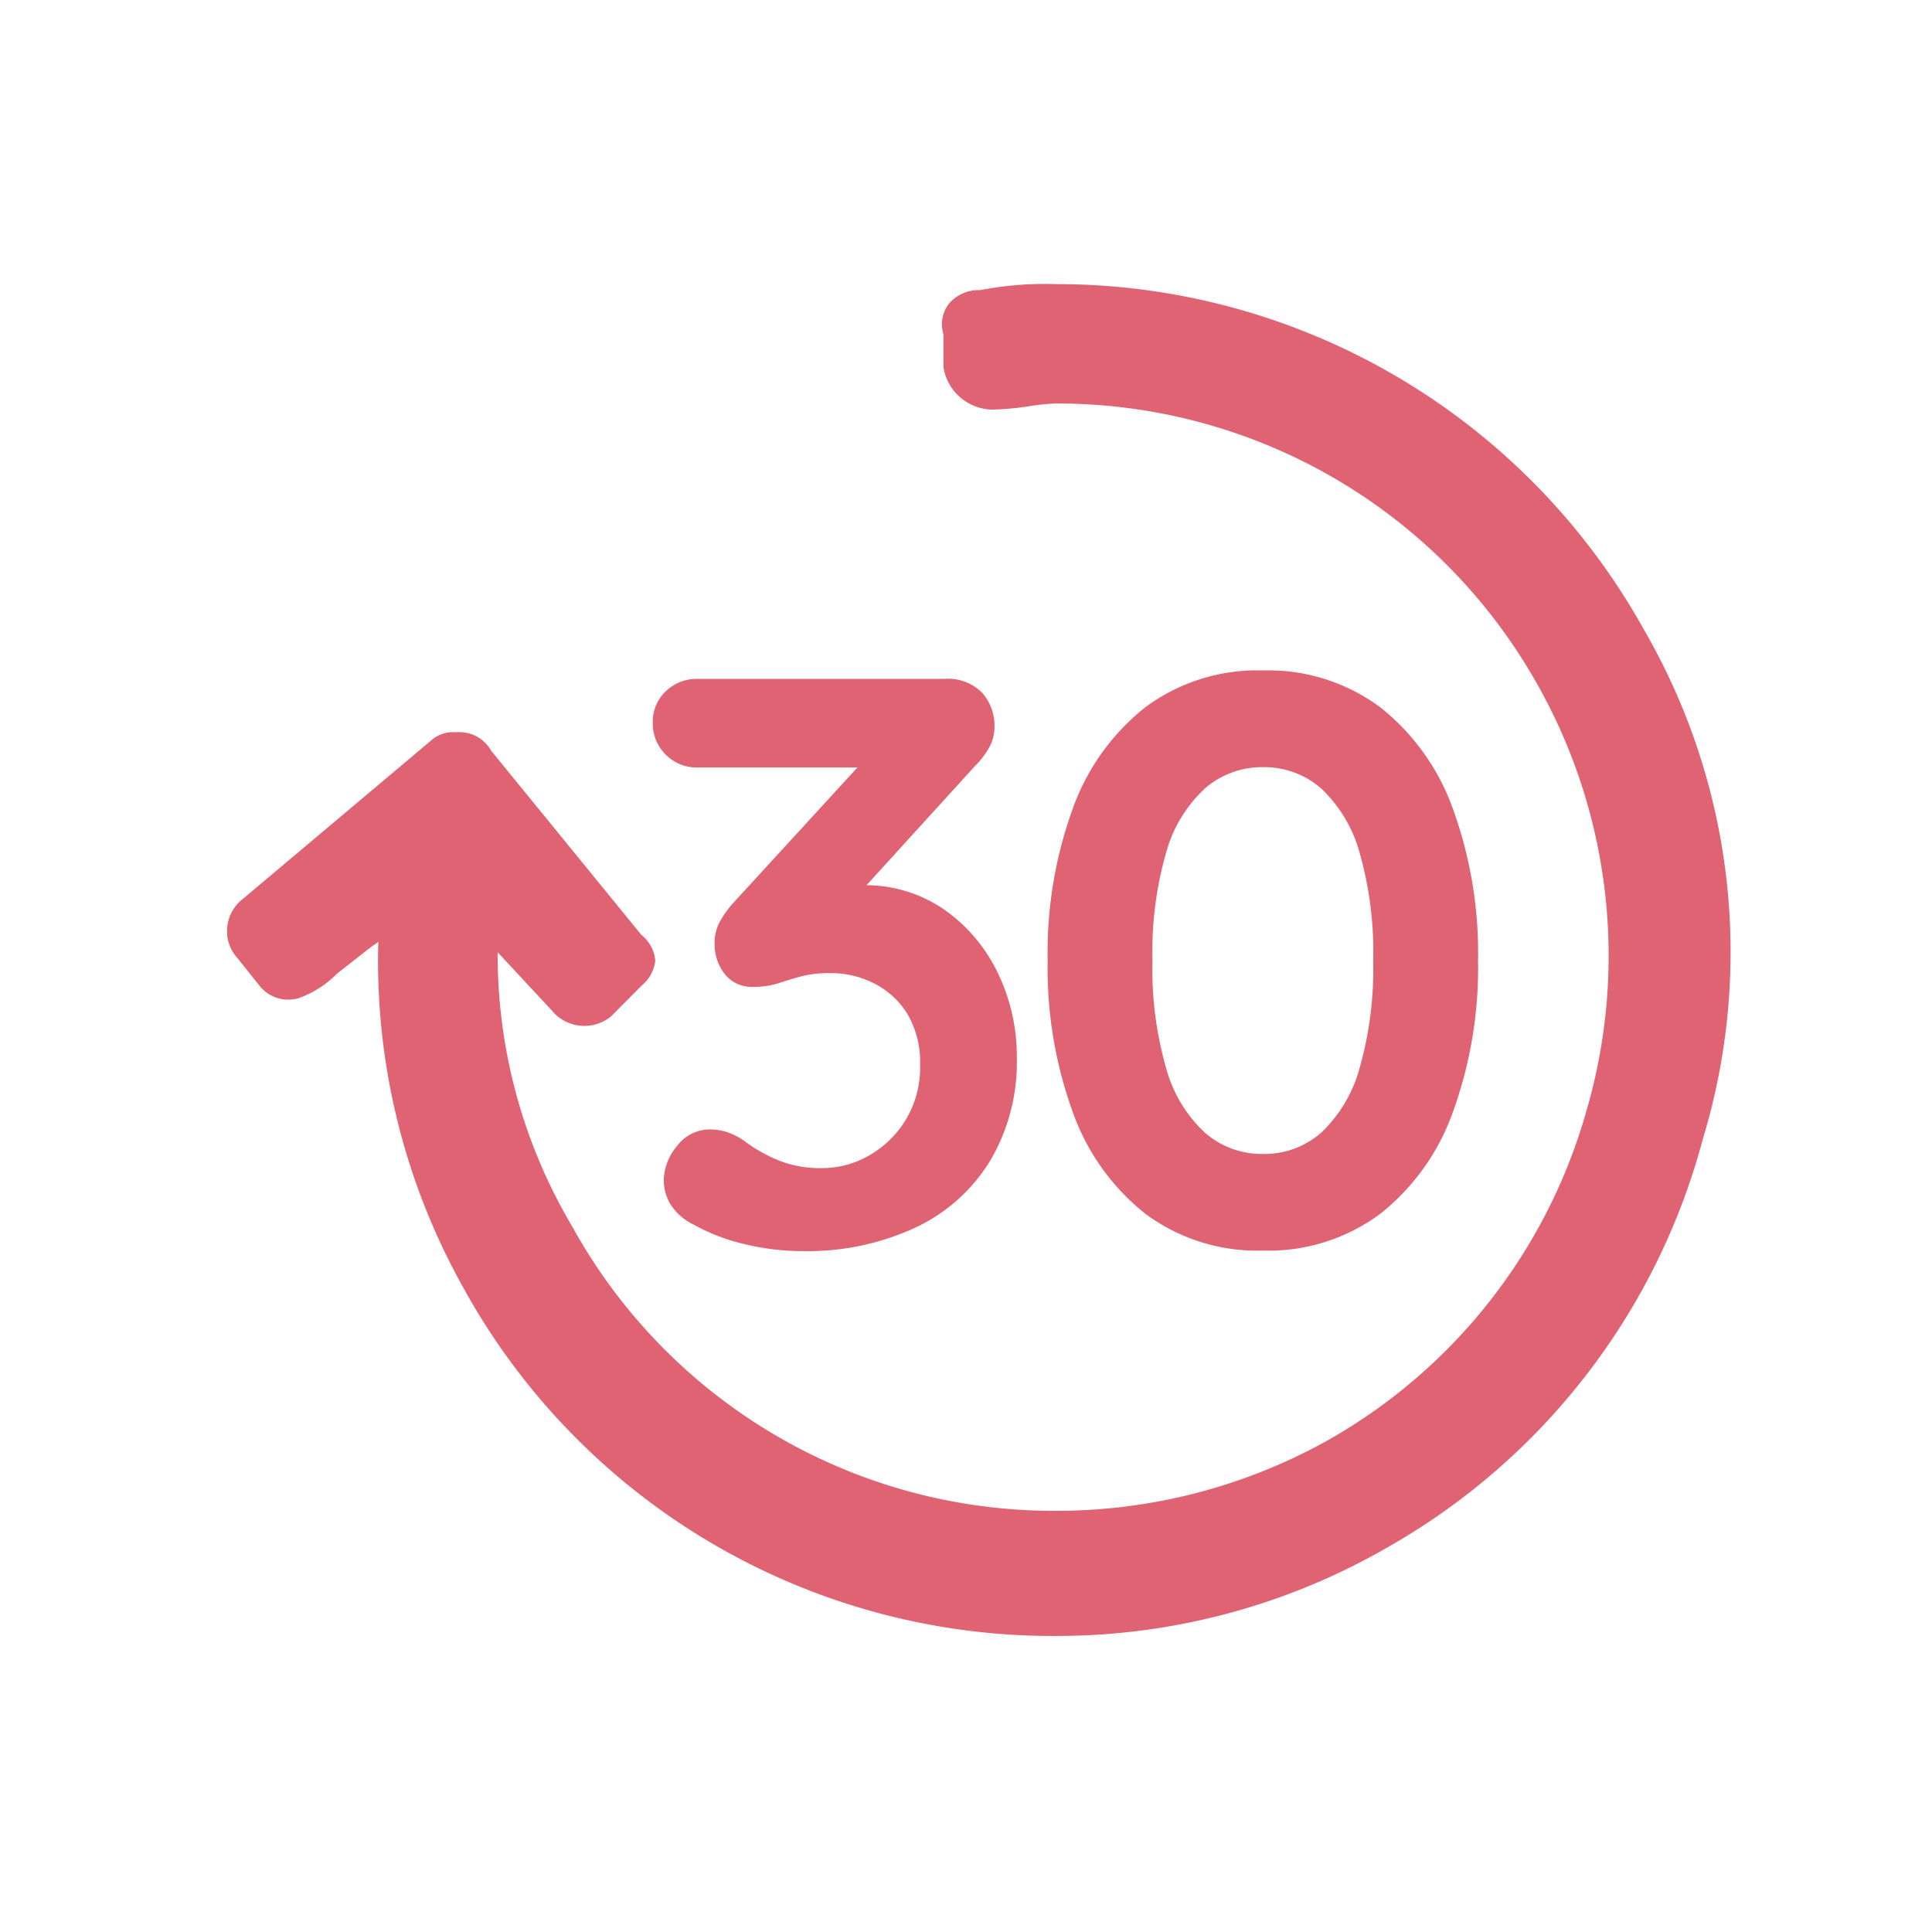
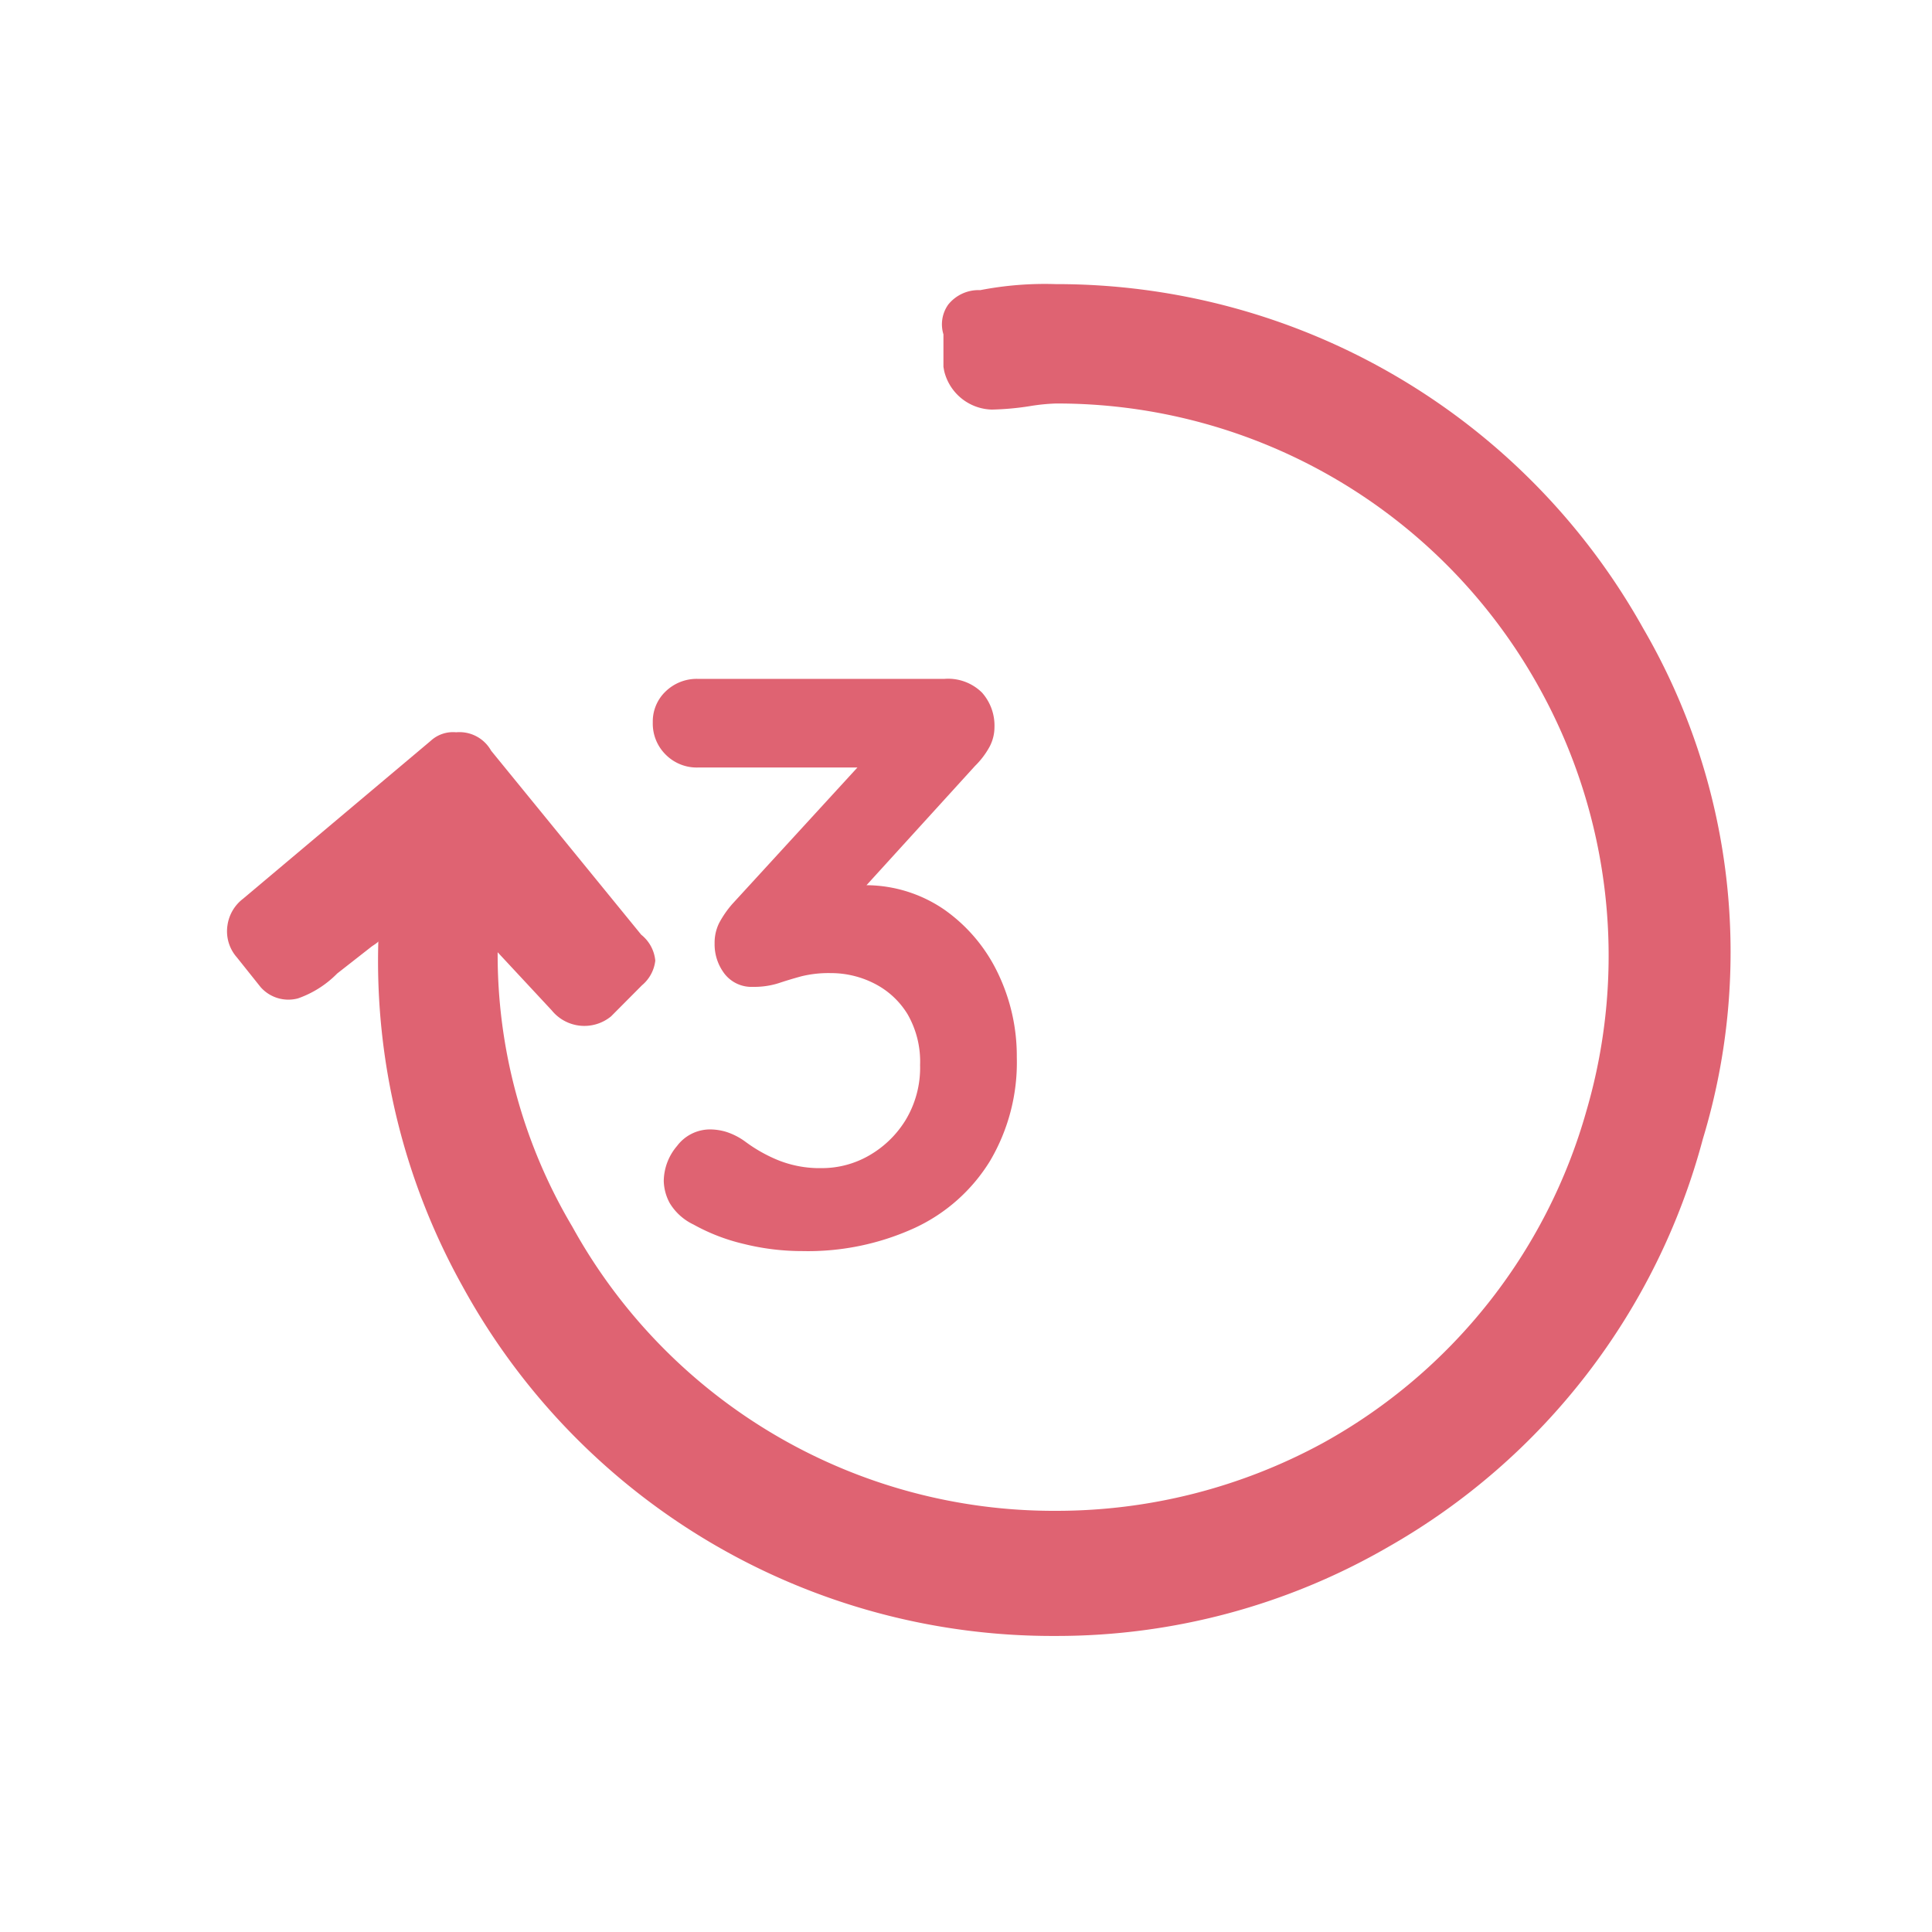
<svg xmlns="http://www.w3.org/2000/svg" width="34" height="34" viewBox="0 0 34 34">
  <g id="Group_4601" data-name="Group 4601" transform="translate(-923 -746)">
    <rect id="Rectangle_2966" data-name="Rectangle 2966" width="34" height="34" transform="translate(923 746)" fill="none" />
    <g id="Group_4602" data-name="Group 4602" transform="translate(1211.155 842.43)">
      <path id="Path_26864" data-name="Path 26864" d="M-259.236-85.369a11.823,11.823,0,0,0-10.339-6.061,5.97,5.97,0,0,0-1.33.106.683.683,0,0,0-.564.256.6.6,0,0,0-.083.522v.571l.013.074a.886.886,0,0,0,.838.679,4.892,4.892,0,0,0,.671-.061,3.508,3.508,0,0,1,.456-.046,9.69,9.69,0,0,1,8.506,5,9.722,9.722,0,0,1,.831,7.45,9.672,9.672,0,0,1-4.636,5.843,9.8,9.8,0,0,1-4.7,1.194,9.676,9.676,0,0,1-8.51-5,9.371,9.371,0,0,1-1.314-4.83l.951,1.022a.74.74,0,0,0,1.045.106l.543-.546a.664.664,0,0,0,.235-.434.66.66,0,0,0-.247-.456l-2.642-3.239a.638.638,0,0,0-.615-.324.579.579,0,0,0-.45.152l-3.3,2.777a.714.714,0,0,0-.275.469.694.694,0,0,0,.167.565l.415.52a.651.651,0,0,0,.659.2,1.8,1.8,0,0,0,.69-.438l.327-.256.281-.22c.014-.011.116-.073.116-.091a11.759,11.759,0,0,0,1.478,6.064,11.835,11.835,0,0,0,10.447,6.161,11.642,11.642,0,0,0,5.845-1.565,11.726,11.726,0,0,0,5.54-7.183A11.321,11.321,0,0,0-259.236-85.369Z" transform="translate(0 0)" fill="#df6372" />
      <g id="Group_4598" data-name="Group 4598" transform="translate(-276.667 -84.63)">
        <path id="Path_26865" data-name="Path 26865" d="M-209.28-23.091a2.444,2.444,0,0,0-1.365-.427l1.911-2.1a1.438,1.438,0,0,0,.249-.326.737.737,0,0,0,.092-.354.873.873,0,0,0-.22-.61.849.849,0,0,0-.66-.241h-4.339a.786.786,0,0,0-.567.22.729.729,0,0,0-.227.546.767.767,0,0,0,.227.567.77.77,0,0,0,.567.227h2.807l-2.2,2.4a1.777,1.777,0,0,0-.235.34.781.781,0,0,0-.078.354.851.851,0,0,0,.177.539.6.6,0,0,0,.5.227,1.419,1.419,0,0,0,.447-.064q.192-.064.4-.121a2,2,0,0,1,.517-.057,1.677,1.677,0,0,1,.773.185,1.454,1.454,0,0,1,.582.539,1.671,1.671,0,0,1,.22.893,1.783,1.783,0,0,1-.256.971,1.808,1.808,0,0,1-.645.624,1.661,1.661,0,0,1-.83.22,1.959,1.959,0,0,1-.773-.142,2.64,2.64,0,0,1-.575-.326,1.172,1.172,0,0,0-.333-.17,1,1,0,0,0-.277-.043.727.727,0,0,0-.588.291.966.966,0,0,0-.234.617.857.857,0,0,0,.106.39.979.979,0,0,0,.418.376,3.41,3.41,0,0,0,.88.34,4.251,4.251,0,0,0,1.035.127,4.514,4.514,0,0,0,1.985-.411,3.067,3.067,0,0,0,1.319-1.177A3.408,3.408,0,0,0-208-20.489a3.356,3.356,0,0,0-.333-1.482A2.882,2.882,0,0,0-209.28-23.091Z" transform="translate(214.406 27.296)" fill="#df6372" />
-         <path id="Path_26866" data-name="Path 26866" d="M-144.247-26a3.986,3.986,0,0,0-1.284-1.794,3.3,3.3,0,0,0-2.063-.645,3.3,3.3,0,0,0-2.064.645A3.985,3.985,0,0,0-150.941-26a7.43,7.43,0,0,0-.439,2.666,7.445,7.445,0,0,0,.439,2.659,3.982,3.982,0,0,0,1.284,1.8,3.3,3.3,0,0,0,2.064.645,3.293,3.293,0,0,0,2.063-.645,3.983,3.983,0,0,0,1.284-1.8,7.444,7.444,0,0,0,.44-2.659A7.43,7.43,0,0,0-144.247-26Zm-1.644,4.559a2.447,2.447,0,0,1-.674,1.135,1.515,1.515,0,0,1-1.028.376,1.523,1.523,0,0,1-1.021-.376,2.409,2.409,0,0,1-.681-1.135,6.335,6.335,0,0,1-.241-1.893,6.328,6.328,0,0,1,.241-1.9,2.41,2.41,0,0,1,.681-1.127,1.525,1.525,0,0,1,1.021-.376,1.518,1.518,0,0,1,1.028.376,2.448,2.448,0,0,1,.674,1.127,6.355,6.355,0,0,1,.24,1.9A6.363,6.363,0,0,1-145.891-21.44Z" transform="translate(158.329 28.438)" fill="#df6372" />
      </g>
    </g>
  </g>
</svg>